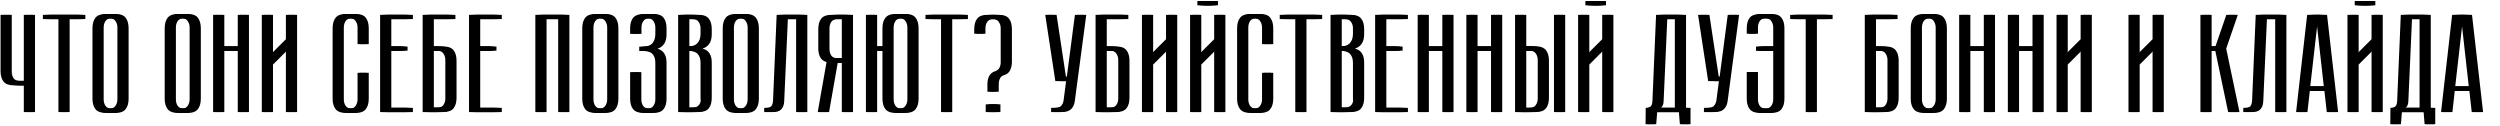
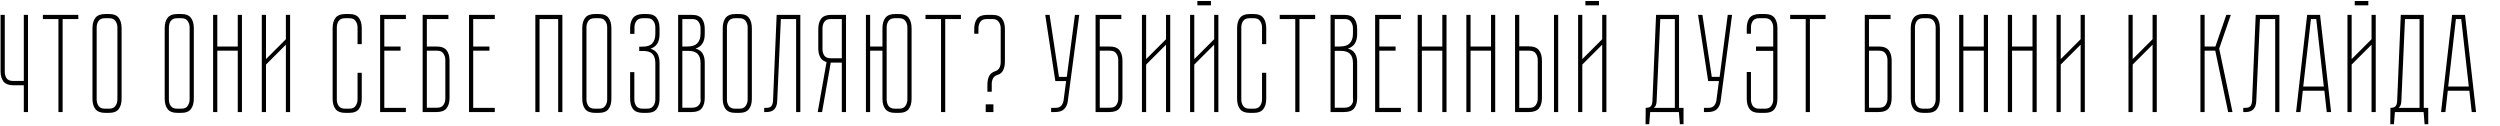
<svg xmlns="http://www.w3.org/2000/svg" width="1071" height="54" viewBox="0 0 1071 54" fill="none">
  <path d="M12 6.36V48H10.2V36.54H5.82C3.78 36.54 2.34 36 1.5 34.92C0.66 33.84 0.24 32.34 0.24 30.42V6.36H2.04V30.78C2.04 31.82 2.3 32.74 2.82 33.54C3.38 34.3 4.3 34.68 5.58 34.68H10.2V6.36H12ZM33.552 6.36V8.16H26.832V48H25.032V8.16H18.372V6.36H33.552ZM52.095 42.3C52.095 44.18 51.675 45.66 50.835 46.74C50.035 47.82 48.615 48.36 46.575 48.36H45.195C43.155 48.36 41.715 47.82 40.875 46.74C40.035 45.66 39.615 44.18 39.615 42.3V12.12C39.615 10.2 40.035 8.7 40.875 7.62C41.715 6.54 43.155 6 45.195 6H46.575C48.615 6 50.035 6.54 50.835 7.62C51.675 8.7 52.095 10.2 52.095 12.12V42.3ZM50.295 11.76C50.295 10.72 50.015 9.8 49.455 9C48.935 8.2 48.035 7.8 46.755 7.8H44.955C43.675 7.8 42.755 8.2 42.195 9C41.675 9.8 41.415 10.72 41.415 11.76V42.6C41.415 43.64 41.675 44.56 42.195 45.36C42.755 46.16 43.675 46.56 44.955 46.56H46.755C48.035 46.56 48.935 46.16 49.455 45.36C50.015 44.56 50.295 43.64 50.295 42.6V11.76ZM83.033 42.3C83.033 44.18 82.613 45.66 81.773 46.74C80.973 47.82 79.553 48.36 77.513 48.36H76.133C74.093 48.36 72.653 47.82 71.813 46.74C70.973 45.66 70.553 44.18 70.553 42.3V12.12C70.553 10.2 70.973 8.7 71.813 7.62C72.653 6.54 74.093 6 76.133 6H77.513C79.553 6 80.973 6.54 81.773 7.62C82.613 8.7 83.033 10.2 83.033 12.12V42.3ZM81.233 11.76C81.233 10.72 80.953 9.8 80.393 9C79.873 8.2 78.973 7.8 77.693 7.8H75.893C74.613 7.8 73.693 8.2 73.133 9C72.613 9.8 72.353 10.72 72.353 11.76V42.6C72.353 43.64 72.613 44.56 73.133 45.36C73.693 46.16 74.613 46.56 75.893 46.56H77.693C78.973 46.56 79.873 46.16 80.393 45.36C80.953 44.56 81.233 43.64 81.233 42.6V11.76ZM101.855 6.36H103.655V48H101.855V21.72H93.095V48H91.295V6.36H93.095V19.92H101.855V6.36ZM124.274 6.36V48H122.474V19.14L113.954 27.66V48H112.154V6.36H113.954V25.32L122.474 16.8V6.36H124.274ZM153.175 31.2H154.975V42.3C154.975 44.18 154.555 45.66 153.715 46.74C152.915 47.82 151.495 48.36 149.455 48.36H148.075C146.035 48.36 144.595 47.82 143.755 46.74C142.915 45.66 142.495 44.18 142.495 42.3V12.12C142.495 10.2 142.915 8.7 143.755 7.62C144.595 6.54 146.035 6 148.075 6H149.455C151.495 6 152.915 6.54 153.715 7.62C154.555 8.7 154.975 10.2 154.975 12.12V18.9H153.175V11.76C153.175 10.72 152.895 9.8 152.335 9C151.815 8.2 150.915 7.8 149.635 7.8H147.835C146.555 7.8 145.635 8.2 145.075 9C144.555 9.8 144.295 10.72 144.295 11.76V42.6C144.295 43.64 144.555 44.56 145.075 45.36C145.635 46.16 146.555 46.56 147.835 46.56H149.635C150.915 46.56 151.815 46.16 152.335 45.36C152.895 44.56 153.175 43.64 153.175 42.6V31.2ZM173.878 6.36V8.16H164.638V19.92H171.598V21.72H164.638V46.2H173.878V48H162.838V6.36H173.878ZM182.861 8.16V19.92H187.001C189.041 19.92 190.481 20.46 191.321 21.54C192.161 22.62 192.581 24.1 192.581 25.98V41.88C192.581 43.8 192.161 45.3 191.321 46.38C190.481 47.46 189.041 48 187.001 48H181.061V6.36H192.101V8.16H182.861ZM182.861 21.72V46.14H187.241C188.521 46.14 189.421 45.76 189.941 45C190.501 44.2 190.781 43.28 190.781 42.24V25.68C190.781 24.64 190.501 23.72 189.941 22.92C189.421 22.12 188.521 21.72 187.241 21.72H182.861ZM211.964 6.36V8.16H202.724V19.92H209.684V21.72H202.724V46.2H211.964V48H200.924V6.36H211.964ZM240.922 6.36V48H239.122V8.16H231.142V48H229.342V6.36H240.922ZM261.919 42.3C261.919 44.18 261.499 45.66 260.659 46.74C259.859 47.82 258.439 48.36 256.399 48.36H255.019C252.979 48.36 251.539 47.82 250.699 46.74C249.859 45.66 249.439 44.18 249.439 42.3V12.12C249.439 10.2 249.859 8.7 250.699 7.62C251.539 6.54 252.979 6 255.019 6H256.399C258.439 6 259.859 6.54 260.659 7.62C261.499 8.7 261.919 10.2 261.919 12.12V42.3ZM260.119 11.76C260.119 10.72 259.839 9.8 259.279 9C258.759 8.2 257.859 7.8 256.579 7.8H254.779C253.499 7.8 252.579 8.2 252.019 9C251.499 9.8 251.239 10.72 251.239 11.76V42.6C251.239 43.64 251.499 44.56 252.019 45.36C252.579 46.16 253.499 46.56 254.779 46.56H256.579C257.859 46.56 258.759 46.16 259.279 45.36C259.839 44.56 260.119 43.64 260.119 42.6V11.76ZM282.547 14.7C282.547 17.98 281.247 20.04 278.647 20.88C281.247 21.56 282.547 23.56 282.547 26.88V42.3C282.547 44.18 282.127 45.66 281.287 46.74C280.487 47.82 279.067 48.36 277.027 48.36H275.527C273.487 48.36 272.047 47.82 271.207 46.74C270.367 45.66 269.947 44.18 269.947 42.3V30.9H271.747V42.6C271.747 43.64 272.007 44.56 272.527 45.36C273.087 46.16 274.007 46.56 275.287 46.56H277.207C278.487 46.56 279.387 46.16 279.907 45.36C280.467 44.56 280.747 43.64 280.747 42.6V27.06C280.747 25.3 280.347 24 279.547 23.16C278.787 22.28 277.447 21.84 275.527 21.84H273.847V19.98H275.287C277.207 19.98 278.587 19.52 279.427 18.6C280.307 17.64 280.747 16.28 280.747 14.52V11.76C280.747 10.72 280.467 9.8 279.907 9C279.387 8.2 278.487 7.8 277.207 7.8H275.287C274.007 7.84 273.107 8.26 272.587 9.06C272.067 9.82 271.807 10.72 271.807 11.76V14.52H269.947V12.12C269.947 10.28 270.347 8.82 271.147 7.74C271.987 6.66 273.367 6.08 275.287 6H277.027C279.067 6 280.487 6.54 281.287 7.62C282.127 8.7 282.547 10.2 282.547 12.12V14.7ZM301.914 14.64C301.914 17.92 300.594 19.98 297.954 20.82C299.354 21.18 300.354 21.86 300.954 22.86C301.594 23.82 301.914 25.14 301.914 26.82V41.88C301.914 43.8 301.494 45.3 300.654 46.38C299.814 47.46 298.374 48 296.334 48H290.514V6.36H296.334C298.374 6.36 299.814 6.9 300.654 7.98C301.494 9.06 301.914 10.54 301.914 12.42V14.64ZM300.114 27C300.114 25.24 299.694 23.94 298.854 23.1C298.054 22.22 296.694 21.78 294.774 21.78H292.314V46.14H296.574C297.854 46.14 298.814 45.74 299.454 44.94C300.094 44.14 300.314 43.24 300.114 42.24V27ZM294.534 19.92C296.454 19.92 297.854 19.46 298.734 18.54C299.654 17.58 300.114 16.22 300.114 14.46V12.12C300.114 11.08 299.834 10.16 299.274 9.36C298.754 8.56 297.854 8.16 296.574 8.16H292.314V19.92H294.534ZM322.095 42.3C322.095 44.18 321.675 45.66 320.835 46.74C320.035 47.82 318.615 48.36 316.575 48.36H315.195C313.155 48.36 311.715 47.82 310.875 46.74C310.035 45.66 309.615 44.18 309.615 42.3V12.12C309.615 10.2 310.035 8.7 310.875 7.62C311.715 6.54 313.155 6 315.195 6H316.575C318.615 6 320.035 6.54 320.835 7.62C321.675 8.7 322.095 10.2 322.095 12.12V42.3ZM320.295 11.76C320.295 10.72 320.015 9.8 319.455 9C318.935 8.2 318.035 7.8 316.755 7.8H314.955C313.675 7.8 312.755 8.2 312.195 9C311.675 9.8 311.415 10.72 311.415 11.76V42.6C311.415 43.64 311.675 44.56 312.195 45.36C312.755 46.16 313.675 46.56 314.955 46.56H316.755C318.035 46.56 318.935 46.16 319.455 45.36C320.015 44.56 320.295 43.64 320.295 42.6V11.76ZM342.859 6.36V48H341.059V8.16H334.519L332.959 43.26C332.839 46.42 331.319 48 328.399 48H327.379V46.2H328.219C329.259 46.2 329.979 45.98 330.379 45.54C330.819 45.06 331.079 44.3 331.159 43.26L332.719 6.36H342.859ZM362.433 6.36V48H360.633V26.82H355.893L352.173 48H350.313L354.093 26.58C352.813 26.22 351.913 25.54 351.393 24.54C350.833 23.5 350.553 22.22 350.553 20.7V12.48C350.553 10.56 350.973 9.06 351.813 7.98C352.653 6.9 354.093 6.36 356.133 6.36H362.433ZM360.633 8.16H355.893C354.613 8.16 353.693 8.56 353.133 9.36C352.613 10.16 352.353 11.08 352.353 12.12V21.06C352.353 22.1 352.613 23.02 353.133 23.82C353.693 24.58 354.613 24.96 355.893 24.96H360.633V8.16ZM385.003 6C387.043 6 388.463 6.54 389.263 7.62C390.103 8.7 390.523 10.2 390.523 12.12V42.3C390.523 44.18 390.103 45.66 389.263 46.74C388.463 47.82 387.043 48.36 385.003 48.36H383.623C381.583 48.36 380.143 47.82 379.303 46.74C378.463 45.66 378.043 44.18 378.043 42.3V21.72H372.763V48H370.963V6.36H372.763V19.92H378.043V12.12C378.043 10.2 378.463 8.7 379.303 7.62C380.143 6.54 381.583 6 383.623 6H385.003ZM388.723 11.76C388.723 10.72 388.443 9.8 387.883 9C387.363 8.2 386.463 7.8 385.183 7.8H383.383C382.103 7.8 381.183 8.2 380.623 9C380.103 9.8 379.843 10.72 379.843 11.76V42.6C379.843 43.64 380.103 44.56 380.623 45.36C381.183 46.16 382.103 46.56 383.383 46.56H385.183C386.463 46.56 387.363 46.16 387.883 45.36C388.443 44.56 388.723 43.64 388.723 42.6V11.76ZM411.657 6.36V8.16H404.937V48H403.137V8.16H396.477V6.36H411.657ZM430.502 26.4C430.502 27.88 430.242 29.12 429.722 30.12C429.242 31.12 428.402 31.8 427.202 32.16C426.362 32.4 425.762 32.88 425.402 33.6C425.042 34.32 424.862 35.1 424.862 35.94V39.3H423.002V36.3C423.002 34.78 423.262 33.52 423.782 32.52C424.342 31.52 425.222 30.84 426.422 30.48C427.222 30.2 427.802 29.72 428.162 29.04C428.522 28.32 428.702 27.54 428.702 26.7V12.12C428.702 11.08 428.422 10.16 427.862 9.36C427.342 8.56 426.442 8.16 425.162 8.16H422.702C421.422 8.16 420.502 8.56 419.942 9.36C419.422 10.16 419.162 11.08 419.162 12.12V14.46H417.362V12.48C417.362 10.56 417.782 9.06 418.622 7.98C419.462 6.9 420.902 6.36 422.942 6.36H424.982C427.022 6.36 428.442 6.9 429.242 7.98C430.082 9.06 430.502 10.56 430.502 12.48V26.4ZM422.282 44.7H425.582V48H422.282V44.7ZM462.359 6.36L457.439 43.38C457.239 44.82 456.699 45.96 455.819 46.8C454.979 47.6 453.679 48 451.919 48H450.299V46.2H452.159C453.279 46.2 454.099 45.9 454.619 45.3C455.179 44.66 455.519 43.9 455.639 43.02L456.719 34.74H452.099V34.68L447.779 6.36H449.639L453.659 32.94H457.019L460.499 6.36H462.359ZM471.142 8.16V19.92H475.282C477.322 19.92 478.762 20.46 479.602 21.54C480.442 22.62 480.862 24.1 480.862 25.98V41.88C480.862 43.8 480.442 45.3 479.602 46.38C478.762 47.46 477.322 48 475.282 48H469.342V6.36H480.382V8.16H471.142ZM471.142 21.72V46.14H475.522C476.802 46.14 477.702 45.76 478.222 45C478.782 44.2 479.062 43.28 479.062 42.24V25.68C479.062 24.64 478.782 23.72 478.222 22.92C477.702 22.12 476.802 21.72 475.522 21.72H471.142ZM501.325 6.36V48H499.525V19.14L491.005 27.66V48H489.205V6.36H491.005V25.32L499.525 16.8V6.36H501.325ZM520.15 6.36H521.95V48H520.15V19.14L511.63 27.66V48H509.83V6.36H511.63V25.32L520.15 16.8V6.36ZM518.77 0.42V2.28H512.95V0.42H518.77ZM540.655 31.2H542.455V42.3C542.455 44.18 542.035 45.66 541.195 46.74C540.395 47.82 538.975 48.36 536.935 48.36H535.555C533.515 48.36 532.075 47.82 531.235 46.74C530.395 45.66 529.975 44.18 529.975 42.3V12.12C529.975 10.2 530.395 8.7 531.235 7.62C532.075 6.54 533.515 6 535.555 6H536.935C538.975 6 540.395 6.54 541.195 7.62C542.035 8.7 542.455 10.2 542.455 12.12V18.9H540.655V11.76C540.655 10.72 540.375 9.8 539.815 9C539.295 8.2 538.395 7.8 537.115 7.8H535.315C534.035 7.8 533.115 8.2 532.555 9C532.035 9.8 531.775 10.72 531.775 11.76V42.6C531.775 43.64 532.035 44.56 532.555 45.36C533.115 46.16 534.035 46.56 535.315 46.56H537.115C538.395 46.56 539.295 46.16 539.815 45.36C540.375 44.56 540.655 43.64 540.655 42.6V31.2ZM563.415 6.36V8.16H556.695V48H554.895V8.16H548.235V6.36H563.415ZM581.406 14.64C581.406 17.92 580.086 19.98 577.446 20.82C578.846 21.18 579.846 21.86 580.446 22.86C581.086 23.82 581.406 25.14 581.406 26.82V41.88C581.406 43.8 580.986 45.3 580.146 46.38C579.306 47.46 577.866 48 575.826 48H570.006V6.36H575.826C577.866 6.36 579.306 6.9 580.146 7.98C580.986 9.06 581.406 10.54 581.406 12.42V14.64ZM579.606 27C579.606 25.24 579.186 23.94 578.346 23.1C577.546 22.22 576.186 21.78 574.266 21.78H571.806V46.14H576.066C577.346 46.14 578.306 45.74 578.946 44.94C579.586 44.14 579.806 43.24 579.606 42.24V27ZM574.026 19.92C575.946 19.92 577.346 19.46 578.226 18.54C579.146 17.58 579.606 16.22 579.606 14.46V12.12C579.606 11.08 579.326 10.16 578.766 9.36C578.246 8.56 577.346 8.16 576.066 8.16H571.806V19.92H574.026ZM600.147 6.36V8.16H590.907V19.92H597.867V21.72H590.907V46.2H600.147V48H589.107V6.36H600.147ZM617.89 6.36H619.69V48H617.89V21.72H609.13V48H607.33V6.36H609.13V19.92H617.89V6.36ZM638.749 6.36H640.549V48H638.749V21.72H629.989V48H628.189V6.36H629.989V19.92H638.749V6.36ZM654.989 19.86C657.029 19.86 658.469 20.42 659.309 21.54C660.149 22.62 660.569 24.1 660.569 25.98V41.94C660.569 43.82 660.149 45.3 659.309 46.38C658.469 47.46 657.029 48 654.989 48H649.049V6.36H650.849V19.86H654.989ZM658.769 25.68C658.769 24.64 658.489 23.72 657.929 22.92C657.409 22.12 656.509 21.72 655.229 21.72H650.849V46.2H655.229C656.509 46.2 657.409 45.8 657.929 45C658.489 44.2 658.769 43.28 658.769 42.24V25.68ZM667.529 6.36V48H665.729V6.36H667.529ZM686.381 6.36H688.181V48H686.381V19.14L677.861 27.66V48H676.061V6.36H677.861V25.32L686.381 16.8V6.36ZM685.001 0.42V2.28H679.181V0.42H685.001ZM719.301 46.2H721.221V53.22H719.661L719.241 48H706.941L706.521 53.22H704.961L705.021 46.2C706.021 46.2 706.741 45.98 707.181 45.54C707.621 45.06 707.861 44.3 707.901 43.26L709.461 6.36H719.301V46.2ZM717.501 46.2V8.16H711.261L709.701 43.26C709.661 44.7 709.261 45.68 708.501 46.2H717.501ZM742.027 6.36L737.107 43.38C736.907 44.82 736.367 45.96 735.487 46.8C734.647 47.6 733.347 48 731.587 48H729.967V46.2H731.827C732.947 46.2 733.767 45.9 734.287 45.3C734.847 44.66 735.187 43.9 735.307 43.02L736.387 34.74H731.767V34.68L727.447 6.36H729.307L733.327 32.94H736.687L740.167 6.36H742.027ZM761.448 42.3C761.448 44.18 761.028 45.66 760.188 46.74C759.388 47.82 757.968 48.36 755.928 48.36H753.888C751.848 48.36 750.408 47.82 749.568 46.74C748.728 45.66 748.308 44.18 748.308 42.3V30.84H750.108V42.6C750.108 43.64 750.368 44.56 750.888 45.36C751.448 46.16 752.368 46.56 753.648 46.56H756.108C757.388 46.56 758.288 46.16 758.808 45.36C759.368 44.56 759.648 43.64 759.648 42.6V21.78H752.268V19.92H759.648V11.76C759.648 10.72 759.368 9.8 758.808 9C758.288 8.2 757.388 7.8 756.108 7.8H753.648C752.368 7.8 751.448 8.2 750.888 9C750.368 9.8 750.108 10.72 750.108 11.76V14.46H748.308V12.12C748.308 10.24 748.708 8.76 749.508 7.68C750.348 6.6 751.788 6.04 753.828 6H755.928C757.968 6 759.388 6.54 760.188 7.62C761.028 8.7 761.448 10.18 761.448 12.06V42.3ZM782.087 6.36V8.16H775.367V48H773.567V8.16H766.907V6.36H782.087ZM800.673 8.16V19.92H804.813C806.853 19.92 808.293 20.46 809.133 21.54C809.973 22.62 810.393 24.1 810.393 25.98V41.88C810.393 43.8 809.973 45.3 809.133 46.38C808.293 47.46 806.853 48 804.813 48H798.873V6.36H809.913V8.16H800.673ZM800.673 21.72V46.14H805.053C806.333 46.14 807.233 45.76 807.753 45C808.313 44.2 808.593 43.28 808.593 42.24V25.68C808.593 24.64 808.313 23.72 807.753 22.92C807.233 22.12 806.333 21.72 805.053 21.72H800.673ZM831.041 42.3C831.041 44.18 830.621 45.66 829.781 46.74C828.981 47.82 827.561 48.36 825.521 48.36H824.141C822.101 48.36 820.661 47.82 819.821 46.74C818.981 45.66 818.561 44.18 818.561 42.3V12.12C818.561 10.2 818.981 8.7 819.821 7.62C820.661 6.54 822.101 6 824.141 6H825.521C827.561 6 828.981 6.54 829.781 7.62C830.621 8.7 831.041 10.2 831.041 12.12V42.3ZM829.241 11.76C829.241 10.72 828.961 9.8 828.401 9C827.881 8.2 826.981 7.8 825.701 7.8H823.901C822.621 7.8 821.701 8.2 821.141 9C820.621 9.8 820.361 10.72 820.361 11.76V42.6C820.361 43.64 820.621 44.56 821.141 45.36C821.701 46.16 822.621 46.56 823.901 46.56H825.701C826.981 46.56 827.881 46.16 828.401 45.36C828.961 44.56 829.241 43.64 829.241 42.6V11.76ZM849.863 6.36H851.663V48H849.863V21.72H841.103V48H839.303V6.36H841.103V19.92H849.863V6.36ZM870.722 6.36H872.522V48H870.722V21.72H861.962V48H860.162V6.36H861.962V19.92H870.722V6.36ZM893.141 6.36V48H891.341V19.14L882.821 27.66V48H881.021V6.36H882.821V25.32L891.341 16.8V6.36H893.141ZM923.962 6.36V48H922.162V19.14L913.642 27.66V48H911.842V6.36H913.642V25.32L922.162 16.8V6.36H923.962ZM942.662 6.36H944.462V19.92H949.082L953.762 6.36H955.682L950.702 20.82L956.402 48H954.542L949.022 21.72H944.462V48H942.662V6.36ZM976.491 6.36V48H974.691V8.16H968.151L966.591 43.26C966.471 46.42 964.951 48 962.031 48H961.011V46.2H961.851C962.891 46.2 963.611 45.98 964.011 45.54C964.451 45.06 964.711 44.3 964.791 43.26L966.351 6.36H976.491ZM985.505 48H983.645L988.385 6.36H993.905L998.645 48H996.785L995.765 38.88H986.525L985.505 48ZM990.005 8.16L986.705 37.08H995.525L992.285 8.16H990.005ZM1015.97 6.36H1017.77V48H1015.97V19.14L1007.45 27.66V48H1005.65V6.36H1007.45V25.32L1015.97 16.8V6.36ZM1014.59 0.42V2.28H1008.77V0.42H1014.59ZM1038.34 46.2H1040.26V53.22H1038.7L1038.28 48H1025.98L1025.56 53.22H1024L1024.06 46.2C1025.06 46.2 1025.78 45.98 1026.22 45.54C1026.66 45.06 1026.9 44.3 1026.94 43.26L1028.5 6.36H1038.34V46.2ZM1036.54 46.2V8.16H1030.3L1028.74 43.26C1028.7 44.7 1028.3 45.68 1027.54 46.2H1036.54ZM1047.61 48H1045.75L1050.49 6.36H1056.01L1060.75 48H1058.89L1057.87 38.88H1048.63L1047.61 48ZM1052.11 8.16L1048.81 37.08H1057.63L1054.39 8.16H1052.11Z" fill="black" />
-   <path d="M13 6.36V48H11.2V36.54H6.82C4.78 36.54 3.34 36 2.5 34.92C1.66 33.84 1.24 32.34 1.24 30.42V6.36H3.04V30.78C3.04 31.82 3.3 32.74 3.82 33.54C4.38 34.3 5.3 34.68 6.58 34.68H11.2V6.36H13ZM34.552 6.36V8.16H27.832V48H26.032V8.16H19.372V6.36H34.552ZM53.095 42.3C53.095 44.18 52.675 45.66 51.835 46.74C51.035 47.82 49.615 48.36 47.575 48.36H46.195C44.155 48.36 42.715 47.82 41.875 46.74C41.035 45.66 40.615 44.18 40.615 42.3V12.12C40.615 10.2 41.035 8.7 41.875 7.62C42.715 6.54 44.155 6 46.195 6H47.575C49.615 6 51.035 6.54 51.835 7.62C52.675 8.7 53.095 10.2 53.095 12.12V42.3ZM51.295 11.76C51.295 10.72 51.015 9.8 50.455 9C49.935 8.2 49.035 7.8 47.755 7.8H45.955C44.675 7.8 43.755 8.2 43.195 9C42.675 9.8 42.415 10.72 42.415 11.76V42.6C42.415 43.64 42.675 44.56 43.195 45.36C43.755 46.16 44.675 46.56 45.955 46.56H47.755C49.035 46.56 49.935 46.16 50.455 45.36C51.015 44.56 51.295 43.64 51.295 42.6V11.76ZM84.033 42.3C84.033 44.18 83.613 45.66 82.773 46.74C81.973 47.82 80.553 48.36 78.513 48.36H77.133C75.093 48.36 73.653 47.82 72.813 46.74C71.973 45.66 71.553 44.18 71.553 42.3V12.12C71.553 10.2 71.973 8.7 72.813 7.62C73.653 6.54 75.093 6 77.133 6H78.513C80.553 6 81.973 6.54 82.773 7.62C83.613 8.7 84.033 10.2 84.033 12.12V42.3ZM82.233 11.76C82.233 10.72 81.953 9.8 81.393 9C80.873 8.2 79.973 7.8 78.693 7.8H76.893C75.613 7.8 74.693 8.2 74.133 9C73.613 9.8 73.353 10.72 73.353 11.76V42.6C73.353 43.64 73.613 44.56 74.133 45.36C74.693 46.16 75.613 46.56 76.893 46.56H78.693C79.973 46.56 80.873 46.16 81.393 45.36C81.953 44.56 82.233 43.64 82.233 42.6V11.76ZM102.855 6.36H104.655V48H102.855V21.72H94.095V48H92.295V6.36H94.095V19.92H102.855V6.36ZM125.274 6.36V48H123.474V19.14L114.954 27.66V48H113.154V6.36H114.954V25.32L123.474 16.8V6.36H125.274ZM154.175 31.2H155.975V42.3C155.975 44.18 155.555 45.66 154.715 46.74C153.915 47.82 152.495 48.36 150.455 48.36H149.075C147.035 48.36 145.595 47.82 144.755 46.74C143.915 45.66 143.495 44.18 143.495 42.3V12.12C143.495 10.2 143.915 8.7 144.755 7.62C145.595 6.54 147.035 6 149.075 6H150.455C152.495 6 153.915 6.54 154.715 7.62C155.555 8.7 155.975 10.2 155.975 12.12V18.9H154.175V11.76C154.175 10.72 153.895 9.8 153.335 9C152.815 8.2 151.915 7.8 150.635 7.8H148.835C147.555 7.8 146.635 8.2 146.075 9C145.555 9.8 145.295 10.72 145.295 11.76V42.6C145.295 43.64 145.555 44.56 146.075 45.36C146.635 46.16 147.555 46.56 148.835 46.56H150.635C151.915 46.56 152.815 46.16 153.335 45.36C153.895 44.56 154.175 43.64 154.175 42.6V31.2ZM174.878 6.36V8.16H165.638V19.92H172.598V21.72H165.638V46.2H174.878V48H163.838V6.36H174.878ZM183.861 8.16V19.92H188.001C190.041 19.92 191.481 20.46 192.321 21.54C193.161 22.62 193.581 24.1 193.581 25.98V41.88C193.581 43.8 193.161 45.3 192.321 46.38C191.481 47.46 190.041 48 188.001 48H182.061V6.36H193.101V8.16H183.861ZM183.861 21.72V46.14H188.241C189.521 46.14 190.421 45.76 190.941 45C191.501 44.2 191.781 43.28 191.781 42.24V25.68C191.781 24.64 191.501 23.72 190.941 22.92C190.421 22.12 189.521 21.72 188.241 21.72H183.861ZM212.964 6.36V8.16H203.724V19.92H210.684V21.72H203.724V46.2H212.964V48H201.924V6.36H212.964ZM241.922 6.36V48H240.122V8.16H232.142V48H230.342V6.36H241.922ZM262.919 42.3C262.919 44.18 262.499 45.66 261.659 46.74C260.859 47.82 259.439 48.36 257.399 48.36H256.019C253.979 48.36 252.539 47.82 251.699 46.74C250.859 45.66 250.439 44.18 250.439 42.3V12.12C250.439 10.2 250.859 8.7 251.699 7.62C252.539 6.54 253.979 6 256.019 6H257.399C259.439 6 260.859 6.54 261.659 7.62C262.499 8.7 262.919 10.2 262.919 12.12V42.3ZM261.119 11.76C261.119 10.72 260.839 9.8 260.279 9C259.759 8.2 258.859 7.8 257.579 7.8H255.779C254.499 7.8 253.579 8.2 253.019 9C252.499 9.8 252.239 10.72 252.239 11.76V42.6C252.239 43.64 252.499 44.56 253.019 45.36C253.579 46.16 254.499 46.56 255.779 46.56H257.579C258.859 46.56 259.759 46.16 260.279 45.36C260.839 44.56 261.119 43.64 261.119 42.6V11.76ZM283.547 14.7C283.547 17.98 282.247 20.04 279.647 20.88C282.247 21.56 283.547 23.56 283.547 26.88V42.3C283.547 44.18 283.127 45.66 282.287 46.74C281.487 47.82 280.067 48.36 278.027 48.36H276.527C274.487 48.36 273.047 47.82 272.207 46.74C271.367 45.66 270.947 44.18 270.947 42.3V30.9H272.747V42.6C272.747 43.64 273.007 44.56 273.527 45.36C274.087 46.16 275.007 46.56 276.287 46.56H278.207C279.487 46.56 280.387 46.16 280.907 45.36C281.467 44.56 281.747 43.64 281.747 42.6V27.06C281.747 25.3 281.347 24 280.547 23.16C279.787 22.28 278.447 21.84 276.527 21.84H274.847V19.98H276.287C278.207 19.98 279.587 19.52 280.427 18.6C281.307 17.64 281.747 16.28 281.747 14.52V11.76C281.747 10.72 281.467 9.8 280.907 9C280.387 8.2 279.487 7.8 278.207 7.8H276.287C275.007 7.84 274.107 8.26 273.587 9.06C273.067 9.82 272.807 10.72 272.807 11.76V14.52H270.947V12.12C270.947 10.28 271.347 8.82 272.147 7.74C272.987 6.66 274.367 6.08 276.287 6H278.027C280.067 6 281.487 6.54 282.287 7.62C283.127 8.7 283.547 10.2 283.547 12.12V14.7ZM302.914 14.64C302.914 17.92 301.594 19.98 298.954 20.82C300.354 21.18 301.354 21.86 301.954 22.86C302.594 23.82 302.914 25.14 302.914 26.82V41.88C302.914 43.8 302.494 45.3 301.654 46.38C300.814 47.46 299.374 48 297.334 48H291.514V6.36H297.334C299.374 6.36 300.814 6.9 301.654 7.98C302.494 9.06 302.914 10.54 302.914 12.42V14.64ZM301.114 27C301.114 25.24 300.694 23.94 299.854 23.1C299.054 22.22 297.694 21.78 295.774 21.78H293.314V46.14H297.574C298.854 46.14 299.814 45.74 300.454 44.94C301.094 44.14 301.314 43.24 301.114 42.24V27ZM295.534 19.92C297.454 19.92 298.854 19.46 299.734 18.54C300.654 17.58 301.114 16.22 301.114 14.46V12.12C301.114 11.08 300.834 10.16 300.274 9.36C299.754 8.56 298.854 8.16 297.574 8.16H293.314V19.92H295.534ZM323.095 42.3C323.095 44.18 322.675 45.66 321.835 46.74C321.035 47.82 319.615 48.36 317.575 48.36H316.195C314.155 48.36 312.715 47.82 311.875 46.74C311.035 45.66 310.615 44.18 310.615 42.3V12.12C310.615 10.2 311.035 8.7 311.875 7.62C312.715 6.54 314.155 6 316.195 6H317.575C319.615 6 321.035 6.54 321.835 7.62C322.675 8.7 323.095 10.2 323.095 12.12V42.3ZM321.295 11.76C321.295 10.72 321.015 9.8 320.455 9C319.935 8.2 319.035 7.8 317.755 7.8H315.955C314.675 7.8 313.755 8.2 313.195 9C312.675 9.8 312.415 10.72 312.415 11.76V42.6C312.415 43.64 312.675 44.56 313.195 45.36C313.755 46.16 314.675 46.56 315.955 46.56H317.755C319.035 46.56 319.935 46.16 320.455 45.36C321.015 44.56 321.295 43.64 321.295 42.6V11.76ZM343.859 6.36V48H342.059V8.16H335.519L333.959 43.26C333.839 46.42 332.319 48 329.399 48H328.379V46.2H329.219C330.259 46.2 330.979 45.98 331.379 45.54C331.819 45.06 332.079 44.3 332.159 43.26L333.719 6.36H343.859ZM363.433 6.36V48H361.633V26.82H356.893L353.173 48H351.313L355.093 26.58C353.813 26.22 352.913 25.54 352.393 24.54C351.833 23.5 351.553 22.22 351.553 20.7V12.48C351.553 10.56 351.973 9.06 352.813 7.98C353.653 6.9 355.093 6.36 357.133 6.36H363.433ZM361.633 8.16H356.893C355.613 8.16 354.693 8.56 354.133 9.36C353.613 10.16 353.353 11.08 353.353 12.12V21.06C353.353 22.1 353.613 23.02 354.133 23.82C354.693 24.58 355.613 24.96 356.893 24.96H361.633V8.16ZM386.003 6C388.043 6 389.463 6.54 390.263 7.62C391.103 8.7 391.523 10.2 391.523 12.12V42.3C391.523 44.18 391.103 45.66 390.263 46.74C389.463 47.82 388.043 48.36 386.003 48.36H384.623C382.583 48.36 381.143 47.82 380.303 46.74C379.463 45.66 379.043 44.18 379.043 42.3V21.72H373.763V48H371.963V6.36H373.763V19.92H379.043V12.12C379.043 10.2 379.463 8.7 380.303 7.62C381.143 6.54 382.583 6 384.623 6H386.003ZM389.723 11.76C389.723 10.72 389.443 9.8 388.883 9C388.363 8.2 387.463 7.8 386.183 7.8H384.383C383.103 7.8 382.183 8.2 381.623 9C381.103 9.8 380.843 10.72 380.843 11.76V42.6C380.843 43.64 381.103 44.56 381.623 45.36C382.183 46.16 383.103 46.56 384.383 46.56H386.183C387.463 46.56 388.363 46.16 388.883 45.36C389.443 44.56 389.723 43.64 389.723 42.6V11.76ZM412.657 6.36V8.16H405.937V48H404.137V8.16H397.477V6.36H412.657ZM431.502 26.4C431.502 27.88 431.242 29.12 430.722 30.12C430.242 31.12 429.402 31.8 428.202 32.16C427.362 32.4 426.762 32.88 426.402 33.6C426.042 34.32 425.862 35.1 425.862 35.94V39.3H424.002V36.3C424.002 34.78 424.262 33.52 424.782 32.52C425.342 31.52 426.222 30.84 427.422 30.48C428.222 30.2 428.802 29.72 429.162 29.04C429.522 28.32 429.702 27.54 429.702 26.7V12.12C429.702 11.08 429.422 10.16 428.862 9.36C428.342 8.56 427.442 8.16 426.162 8.16H423.702C422.422 8.16 421.502 8.56 420.942 9.36C420.422 10.16 420.162 11.08 420.162 12.12V14.46H418.362V12.48C418.362 10.56 418.782 9.06 419.622 7.98C420.462 6.9 421.902 6.36 423.942 6.36H425.982C428.022 6.36 429.442 6.9 430.242 7.98C431.082 9.06 431.502 10.56 431.502 12.48V26.4ZM423.282 44.7H426.582V48H423.282V44.7ZM463.359 6.36L458.439 43.38C458.239 44.82 457.699 45.96 456.819 46.8C455.979 47.6 454.679 48 452.919 48H451.299V46.2H453.159C454.279 46.2 455.099 45.9 455.619 45.3C456.179 44.66 456.519 43.9 456.639 43.02L457.719 34.74H453.099V34.68L448.779 6.36H450.639L454.659 32.94H458.019L461.499 6.36H463.359ZM472.142 8.16V19.92H476.282C478.322 19.92 479.762 20.46 480.602 21.54C481.442 22.62 481.862 24.1 481.862 25.98V41.88C481.862 43.8 481.442 45.3 480.602 46.38C479.762 47.46 478.322 48 476.282 48H470.342V6.36H481.382V8.16H472.142ZM472.142 21.72V46.14H476.522C477.802 46.14 478.702 45.76 479.222 45C479.782 44.2 480.062 43.28 480.062 42.24V25.68C480.062 24.64 479.782 23.72 479.222 22.92C478.702 22.12 477.802 21.72 476.522 21.72H472.142ZM502.325 6.36V48H500.525V19.14L492.005 27.66V48H490.205V6.36H492.005V25.32L500.525 16.8V6.36H502.325ZM521.15 6.36H522.95V48H521.15V19.14L512.63 27.66V48H510.83V6.36H512.63V25.32L521.15 16.8V6.36ZM519.77 0.42V2.28H513.95V0.42H519.77ZM541.655 31.2H543.455V42.3C543.455 44.18 543.035 45.66 542.195 46.74C541.395 47.82 539.975 48.36 537.935 48.36H536.555C534.515 48.36 533.075 47.82 532.235 46.74C531.395 45.66 530.975 44.18 530.975 42.3V12.12C530.975 10.2 531.395 8.7 532.235 7.62C533.075 6.54 534.515 6 536.555 6H537.935C539.975 6 541.395 6.54 542.195 7.62C543.035 8.7 543.455 10.2 543.455 12.12V18.9H541.655V11.76C541.655 10.72 541.375 9.8 540.815 9C540.295 8.2 539.395 7.8 538.115 7.8H536.315C535.035 7.8 534.115 8.2 533.555 9C533.035 9.8 532.775 10.72 532.775 11.76V42.6C532.775 43.64 533.035 44.56 533.555 45.36C534.115 46.16 535.035 46.56 536.315 46.56H538.115C539.395 46.56 540.295 46.16 540.815 45.36C541.375 44.56 541.655 43.64 541.655 42.6V31.2ZM564.415 6.36V8.16H557.695V48H555.895V8.16H549.235V6.36H564.415ZM582.406 14.64C582.406 17.92 581.086 19.98 578.446 20.82C579.846 21.18 580.846 21.86 581.446 22.86C582.086 23.82 582.406 25.14 582.406 26.82V41.88C582.406 43.8 581.986 45.3 581.146 46.38C580.306 47.46 578.866 48 576.826 48H571.006V6.36H576.826C578.866 6.36 580.306 6.9 581.146 7.98C581.986 9.06 582.406 10.54 582.406 12.42V14.64ZM580.606 27C580.606 25.24 580.186 23.94 579.346 23.1C578.546 22.22 577.186 21.78 575.266 21.78H572.806V46.14H577.066C578.346 46.14 579.306 45.74 579.946 44.94C580.586 44.14 580.806 43.24 580.606 42.24V27ZM575.026 19.92C576.946 19.92 578.346 19.46 579.226 18.54C580.146 17.58 580.606 16.22 580.606 14.46V12.12C580.606 11.08 580.326 10.16 579.766 9.36C579.246 8.56 578.346 8.16 577.066 8.16H572.806V19.92H575.026ZM601.147 6.36V8.16H591.907V19.92H598.867V21.72H591.907V46.2H601.147V48H590.107V6.36H601.147ZM618.89 6.36H620.69V48H618.89V21.72H610.13V48H608.33V6.36H610.13V19.92H618.89V6.36ZM639.749 6.36H641.549V48H639.749V21.72H630.989V48H629.189V6.36H630.989V19.92H639.749V6.36ZM655.989 19.86C658.029 19.86 659.469 20.42 660.309 21.54C661.149 22.62 661.569 24.1 661.569 25.98V41.94C661.569 43.82 661.149 45.3 660.309 46.38C659.469 47.46 658.029 48 655.989 48H650.049V6.36H651.849V19.86H655.989ZM659.769 25.68C659.769 24.64 659.489 23.72 658.929 22.92C658.409 22.12 657.509 21.72 656.229 21.72H651.849V46.2H656.229C657.509 46.2 658.409 45.8 658.929 45C659.489 44.2 659.769 43.28 659.769 42.24V25.68ZM668.529 6.36V48H666.729V6.36H668.529ZM687.381 6.36H689.181V48H687.381V19.14L678.861 27.66V48H677.061V6.36H678.861V25.32L687.381 16.8V6.36ZM686.001 0.42V2.28H680.181V0.42H686.001ZM720.301 46.2H722.221V53.22H720.661L720.241 48H707.941L707.521 53.22H705.961L706.021 46.2C707.021 46.2 707.741 45.98 708.181 45.54C708.621 45.06 708.861 44.3 708.901 43.26L710.461 6.36H720.301V46.2ZM718.501 46.2V8.16H712.261L710.701 43.26C710.661 44.7 710.261 45.68 709.501 46.2H718.501ZM743.027 6.36L738.107 43.38C737.907 44.82 737.367 45.96 736.487 46.8C735.647 47.6 734.347 48 732.587 48H730.967V46.2H732.827C733.947 46.2 734.767 45.9 735.287 45.3C735.847 44.66 736.187 43.9 736.307 43.02L737.387 34.74H732.767V34.68L728.447 6.36H730.307L734.327 32.94H737.687L741.167 6.36H743.027ZM762.448 42.3C762.448 44.18 762.028 45.66 761.188 46.74C760.388 47.82 758.968 48.36 756.928 48.36H754.888C752.848 48.36 751.408 47.82 750.568 46.74C749.728 45.66 749.308 44.18 749.308 42.3V30.84H751.108V42.6C751.108 43.64 751.368 44.56 751.888 45.36C752.448 46.16 753.368 46.56 754.648 46.56H757.108C758.388 46.56 759.288 46.16 759.808 45.36C760.368 44.56 760.648 43.64 760.648 42.6V21.78H753.268V19.92H760.648V11.76C760.648 10.72 760.368 9.8 759.808 9C759.288 8.2 758.388 7.8 757.108 7.8H754.648C753.368 7.8 752.448 8.2 751.888 9C751.368 9.8 751.108 10.72 751.108 11.76V14.46H749.308V12.12C749.308 10.24 749.708 8.76 750.508 7.68C751.348 6.6 752.788 6.04 754.828 6H756.928C758.968 6 760.388 6.54 761.188 7.62C762.028 8.7 762.448 10.18 762.448 12.06V42.3ZM783.087 6.36V8.16H776.367V48H774.567V8.16H767.907V6.36H783.087ZM801.673 8.16V19.92H805.813C807.853 19.92 809.293 20.46 810.133 21.54C810.973 22.62 811.393 24.1 811.393 25.98V41.88C811.393 43.8 810.973 45.3 810.133 46.38C809.293 47.46 807.853 48 805.813 48H799.873V6.36H810.913V8.16H801.673ZM801.673 21.72V46.14H806.053C807.333 46.14 808.233 45.76 808.753 45C809.313 44.2 809.593 43.28 809.593 42.24V25.68C809.593 24.64 809.313 23.72 808.753 22.92C808.233 22.12 807.333 21.72 806.053 21.72H801.673ZM832.041 42.3C832.041 44.18 831.621 45.66 830.781 46.74C829.981 47.82 828.561 48.36 826.521 48.36H825.141C823.101 48.36 821.661 47.82 820.821 46.74C819.981 45.66 819.561 44.18 819.561 42.3V12.12C819.561 10.2 819.981 8.7 820.821 7.62C821.661 6.54 823.101 6 825.141 6H826.521C828.561 6 829.981 6.54 830.781 7.62C831.621 8.7 832.041 10.2 832.041 12.12V42.3ZM830.241 11.76C830.241 10.72 829.961 9.8 829.401 9C828.881 8.2 827.981 7.8 826.701 7.8H824.901C823.621 7.8 822.701 8.2 822.141 9C821.621 9.8 821.361 10.72 821.361 11.76V42.6C821.361 43.64 821.621 44.56 822.141 45.36C822.701 46.16 823.621 46.56 824.901 46.56H826.701C827.981 46.56 828.881 46.16 829.401 45.36C829.961 44.56 830.241 43.64 830.241 42.6V11.76ZM850.863 6.36H852.663V48H850.863V21.72H842.103V48H840.303V6.36H842.103V19.92H850.863V6.36ZM871.722 6.36H873.522V48H871.722V21.72H862.962V48H861.162V6.36H862.962V19.92H871.722V6.36ZM894.141 6.36V48H892.341V19.14L883.821 27.66V48H882.021V6.36H883.821V25.32L892.341 16.8V6.36H894.141ZM924.962 6.36V48H923.162V19.14L914.642 27.66V48H912.842V6.36H914.642V25.32L923.162 16.8V6.36H924.962ZM943.662 6.36H945.462V19.92H950.082L954.762 6.36H956.682L951.702 20.82L957.402 48H955.542L950.022 21.72H945.462V48H943.662V6.36ZM977.491 6.36V48H975.691V8.16H969.151L967.591 43.26C967.471 46.42 965.951 48 963.031 48H962.011V46.2H962.851C963.891 46.2 964.611 45.98 965.011 45.54C965.451 45.06 965.711 44.3 965.791 43.26L967.351 6.36H977.491ZM986.505 48H984.645L989.385 6.36H994.905L999.645 48H997.785L996.765 38.88H987.525L986.505 48ZM991.005 8.16L987.705 37.08H996.525L993.285 8.16H991.005ZM1016.97 6.36H1018.77V48H1016.97V19.14L1008.45 27.66V48H1006.65V6.36H1008.45V25.32L1016.97 16.8V6.36ZM1015.59 0.42V2.28H1009.77V0.42H1015.59ZM1039.34 46.2H1041.26V53.22H1039.7L1039.28 48H1026.98L1026.56 53.22H1025L1025.06 46.2C1026.06 46.2 1026.78 45.98 1027.22 45.54C1027.66 45.06 1027.9 44.3 1027.94 43.26L1029.5 6.36H1039.34V46.2ZM1037.54 46.2V8.16H1031.3L1029.74 43.26C1029.7 44.7 1029.3 45.68 1028.54 46.2H1037.54ZM1048.61 48H1046.75L1051.49 6.36H1057.01L1061.75 48H1059.89L1058.87 38.88H1049.63L1048.61 48ZM1053.11 8.16L1049.81 37.08H1058.63L1055.39 8.16H1053.11Z" fill="black" />
-   <path d="M14 6.36V48H12.2V36.54H7.82C5.78 36.54 4.34 36 3.5 34.92C2.66 33.84 2.24 32.34 2.24 30.42V6.36H4.04V30.78C4.04 31.82 4.3 32.74 4.82 33.54C5.38 34.3 6.3 34.68 7.58 34.68H12.2V6.36H14ZM35.552 6.36V8.16H28.832V48H27.032V8.16H20.372V6.36H35.552ZM54.095 42.3C54.095 44.18 53.675 45.66 52.835 46.74C52.035 47.82 50.615 48.36 48.575 48.36H47.195C45.155 48.36 43.715 47.82 42.875 46.74C42.035 45.66 41.615 44.18 41.615 42.3V12.12C41.615 10.2 42.035 8.7 42.875 7.62C43.715 6.54 45.155 6 47.195 6H48.575C50.615 6 52.035 6.54 52.835 7.62C53.675 8.7 54.095 10.2 54.095 12.12V42.3ZM52.295 11.76C52.295 10.72 52.015 9.8 51.455 9C50.935 8.2 50.035 7.8 48.755 7.8H46.955C45.675 7.8 44.755 8.2 44.195 9C43.675 9.8 43.415 10.72 43.415 11.76V42.6C43.415 43.64 43.675 44.56 44.195 45.36C44.755 46.16 45.675 46.56 46.955 46.56H48.755C50.035 46.56 50.935 46.16 51.455 45.36C52.015 44.56 52.295 43.64 52.295 42.6V11.76ZM85.033 42.3C85.033 44.18 84.613 45.66 83.773 46.74C82.973 47.82 81.553 48.36 79.513 48.36H78.133C76.093 48.36 74.653 47.82 73.813 46.74C72.973 45.66 72.553 44.18 72.553 42.3V12.12C72.553 10.2 72.973 8.7 73.813 7.62C74.653 6.54 76.093 6 78.133 6H79.513C81.553 6 82.973 6.54 83.773 7.62C84.613 8.7 85.033 10.2 85.033 12.12V42.3ZM83.233 11.76C83.233 10.72 82.953 9.8 82.393 9C81.873 8.2 80.973 7.8 79.693 7.8H77.893C76.613 7.8 75.693 8.2 75.133 9C74.613 9.8 74.353 10.72 74.353 11.76V42.6C74.353 43.64 74.613 44.56 75.133 45.36C75.693 46.16 76.613 46.56 77.893 46.56H79.693C80.973 46.56 81.873 46.16 82.393 45.36C82.953 44.56 83.233 43.64 83.233 42.6V11.76ZM103.855 6.36H105.655V48H103.855V21.72H95.095V48H93.295V6.36H95.095V19.92H103.855V6.36ZM126.274 6.36V48H124.474V19.14L115.954 27.66V48H114.154V6.36H115.954V25.32L124.474 16.8V6.36H126.274ZM155.175 31.2H156.975V42.3C156.975 44.18 156.555 45.66 155.715 46.74C154.915 47.82 153.495 48.36 151.455 48.36H150.075C148.035 48.36 146.595 47.82 145.755 46.74C144.915 45.66 144.495 44.18 144.495 42.3V12.12C144.495 10.2 144.915 8.7 145.755 7.62C146.595 6.54 148.035 6 150.075 6H151.455C153.495 6 154.915 6.54 155.715 7.62C156.555 8.7 156.975 10.2 156.975 12.12V18.9H155.175V11.76C155.175 10.72 154.895 9.8 154.335 9C153.815 8.2 152.915 7.8 151.635 7.8H149.835C148.555 7.8 147.635 8.2 147.075 9C146.555 9.8 146.295 10.72 146.295 11.76V42.6C146.295 43.64 146.555 44.56 147.075 45.36C147.635 46.16 148.555 46.56 149.835 46.56H151.635C152.915 46.56 153.815 46.16 154.335 45.36C154.895 44.56 155.175 43.64 155.175 42.6V31.2ZM175.878 6.36V8.16H166.638V19.92H173.598V21.72H166.638V46.2H175.878V48H164.838V6.36H175.878ZM184.861 8.16V19.92H189.001C191.041 19.92 192.481 20.46 193.321 21.54C194.161 22.62 194.581 24.1 194.581 25.98V41.88C194.581 43.8 194.161 45.3 193.321 46.38C192.481 47.46 191.041 48 189.001 48H183.061V6.36H194.101V8.16H184.861ZM184.861 21.72V46.14H189.241C190.521 46.14 191.421 45.76 191.941 45C192.501 44.2 192.781 43.28 192.781 42.24V25.68C192.781 24.64 192.501 23.72 191.941 22.92C191.421 22.12 190.521 21.72 189.241 21.72H184.861ZM213.964 6.36V8.16H204.724V19.92H211.684V21.72H204.724V46.2H213.964V48H202.924V6.36H213.964ZM242.922 6.36V48H241.122V8.16H233.142V48H231.342V6.36H242.922ZM263.919 42.3C263.919 44.18 263.499 45.66 262.659 46.74C261.859 47.82 260.439 48.36 258.399 48.36H257.019C254.979 48.36 253.539 47.82 252.699 46.74C251.859 45.66 251.439 44.18 251.439 42.3V12.12C251.439 10.2 251.859 8.7 252.699 7.62C253.539 6.54 254.979 6 257.019 6H258.399C260.439 6 261.859 6.54 262.659 7.62C263.499 8.7 263.919 10.2 263.919 12.12V42.3ZM262.119 11.76C262.119 10.72 261.839 9.8 261.279 9C260.759 8.2 259.859 7.8 258.579 7.8H256.779C255.499 7.8 254.579 8.2 254.019 9C253.499 9.8 253.239 10.72 253.239 11.76V42.6C253.239 43.64 253.499 44.56 254.019 45.36C254.579 46.16 255.499 46.56 256.779 46.56H258.579C259.859 46.56 260.759 46.16 261.279 45.36C261.839 44.56 262.119 43.64 262.119 42.6V11.76ZM284.547 14.7C284.547 17.98 283.247 20.04 280.647 20.88C283.247 21.56 284.547 23.56 284.547 26.88V42.3C284.547 44.18 284.127 45.66 283.287 46.74C282.487 47.82 281.067 48.36 279.027 48.36H277.527C275.487 48.36 274.047 47.82 273.207 46.74C272.367 45.66 271.947 44.18 271.947 42.3V30.9H273.747V42.6C273.747 43.64 274.007 44.56 274.527 45.36C275.087 46.16 276.007 46.56 277.287 46.56H279.207C280.487 46.56 281.387 46.16 281.907 45.36C282.467 44.56 282.747 43.64 282.747 42.6V27.06C282.747 25.3 282.347 24 281.547 23.16C280.787 22.28 279.447 21.84 277.527 21.84H275.847V19.98H277.287C279.207 19.98 280.587 19.52 281.427 18.6C282.307 17.64 282.747 16.28 282.747 14.52V11.76C282.747 10.72 282.467 9.8 281.907 9C281.387 8.2 280.487 7.8 279.207 7.8H277.287C276.007 7.84 275.107 8.26 274.587 9.06C274.067 9.82 273.807 10.72 273.807 11.76V14.52H271.947V12.12C271.947 10.28 272.347 8.82 273.147 7.74C273.987 6.66 275.367 6.08 277.287 6H279.027C281.067 6 282.487 6.54 283.287 7.62C284.127 8.7 284.547 10.2 284.547 12.12V14.7ZM303.914 14.64C303.914 17.92 302.594 19.98 299.954 20.82C301.354 21.18 302.354 21.86 302.954 22.86C303.594 23.82 303.914 25.14 303.914 26.82V41.88C303.914 43.8 303.494 45.3 302.654 46.38C301.814 47.46 300.374 48 298.334 48H292.514V6.36H298.334C300.374 6.36 301.814 6.9 302.654 7.98C303.494 9.06 303.914 10.54 303.914 12.42V14.64ZM302.114 27C302.114 25.24 301.694 23.94 300.854 23.1C300.054 22.22 298.694 21.78 296.774 21.78H294.314V46.14H298.574C299.854 46.14 300.814 45.74 301.454 44.94C302.094 44.14 302.314 43.24 302.114 42.24V27ZM296.534 19.92C298.454 19.92 299.854 19.46 300.734 18.54C301.654 17.58 302.114 16.22 302.114 14.46V12.12C302.114 11.08 301.834 10.16 301.274 9.36C300.754 8.56 299.854 8.16 298.574 8.16H294.314V19.92H296.534ZM324.095 42.3C324.095 44.18 323.675 45.66 322.835 46.74C322.035 47.82 320.615 48.36 318.575 48.36H317.195C315.155 48.36 313.715 47.82 312.875 46.74C312.035 45.66 311.615 44.18 311.615 42.3V12.12C311.615 10.2 312.035 8.7 312.875 7.62C313.715 6.54 315.155 6 317.195 6H318.575C320.615 6 322.035 6.54 322.835 7.62C323.675 8.7 324.095 10.2 324.095 12.12V42.3ZM322.295 11.76C322.295 10.72 322.015 9.8 321.455 9C320.935 8.2 320.035 7.8 318.755 7.8H316.955C315.675 7.8 314.755 8.2 314.195 9C313.675 9.8 313.415 10.72 313.415 11.76V42.6C313.415 43.64 313.675 44.56 314.195 45.36C314.755 46.16 315.675 46.56 316.955 46.56H318.755C320.035 46.56 320.935 46.16 321.455 45.36C322.015 44.56 322.295 43.64 322.295 42.6V11.76ZM344.859 6.36V48H343.059V8.16H336.519L334.959 43.26C334.839 46.42 333.319 48 330.399 48H329.379V46.2H330.219C331.259 46.2 331.979 45.98 332.379 45.54C332.819 45.06 333.079 44.3 333.159 43.26L334.719 6.36H344.859ZM364.433 6.36V48H362.633V26.82H357.893L354.173 48H352.313L356.093 26.58C354.813 26.22 353.913 25.54 353.393 24.54C352.833 23.5 352.553 22.22 352.553 20.7V12.48C352.553 10.56 352.973 9.06 353.813 7.98C354.653 6.9 356.093 6.36 358.133 6.36H364.433ZM362.633 8.16H357.893C356.613 8.16 355.693 8.56 355.133 9.36C354.613 10.16 354.353 11.08 354.353 12.12V21.06C354.353 22.1 354.613 23.02 355.133 23.82C355.693 24.58 356.613 24.96 357.893 24.96H362.633V8.16ZM387.003 6C389.043 6 390.463 6.54 391.263 7.62C392.103 8.7 392.523 10.2 392.523 12.12V42.3C392.523 44.18 392.103 45.66 391.263 46.74C390.463 47.82 389.043 48.36 387.003 48.36H385.623C383.583 48.36 382.143 47.82 381.303 46.74C380.463 45.66 380.043 44.18 380.043 42.3V21.72H374.763V48H372.963V6.36H374.763V19.92H380.043V12.12C380.043 10.2 380.463 8.7 381.303 7.62C382.143 6.54 383.583 6 385.623 6H387.003ZM390.723 11.76C390.723 10.72 390.443 9.8 389.883 9C389.363 8.2 388.463 7.8 387.183 7.8H385.383C384.103 7.8 383.183 8.2 382.623 9C382.103 9.8 381.843 10.72 381.843 11.76V42.6C381.843 43.64 382.103 44.56 382.623 45.36C383.183 46.16 384.103 46.56 385.383 46.56H387.183C388.463 46.56 389.363 46.16 389.883 45.36C390.443 44.56 390.723 43.64 390.723 42.6V11.76ZM413.657 6.36V8.16H406.937V48H405.137V8.16H398.477V6.36H413.657ZM432.502 26.4C432.502 27.88 432.242 29.12 431.722 30.12C431.242 31.12 430.402 31.8 429.202 32.16C428.362 32.4 427.762 32.88 427.402 33.6C427.042 34.32 426.862 35.1 426.862 35.94V39.3H425.002V36.3C425.002 34.78 425.262 33.52 425.782 32.52C426.342 31.52 427.222 30.84 428.422 30.48C429.222 30.2 429.802 29.72 430.162 29.04C430.522 28.32 430.702 27.54 430.702 26.7V12.12C430.702 11.08 430.422 10.16 429.862 9.36C429.342 8.56 428.442 8.16 427.162 8.16H424.702C423.422 8.16 422.502 8.56 421.942 9.36C421.422 10.16 421.162 11.08 421.162 12.12V14.46H419.362V12.48C419.362 10.56 419.782 9.06 420.622 7.98C421.462 6.9 422.902 6.36 424.942 6.36H426.982C429.022 6.36 430.442 6.9 431.242 7.98C432.082 9.06 432.502 10.56 432.502 12.48V26.4ZM424.282 44.7H427.582V48H424.282V44.7ZM464.359 6.36L459.439 43.38C459.239 44.82 458.699 45.96 457.819 46.8C456.979 47.6 455.679 48 453.919 48H452.299V46.2H454.159C455.279 46.2 456.099 45.9 456.619 45.3C457.179 44.66 457.519 43.9 457.639 43.02L458.719 34.74H454.099V34.68L449.779 6.36H451.639L455.659 32.94H459.019L462.499 6.36H464.359ZM473.142 8.16V19.92H477.282C479.322 19.92 480.762 20.46 481.602 21.54C482.442 22.62 482.862 24.1 482.862 25.98V41.88C482.862 43.8 482.442 45.3 481.602 46.38C480.762 47.46 479.322 48 477.282 48H471.342V6.36H482.382V8.16H473.142ZM473.142 21.72V46.14H477.522C478.802 46.14 479.702 45.76 480.222 45C480.782 44.2 481.062 43.28 481.062 42.24V25.68C481.062 24.64 480.782 23.72 480.222 22.92C479.702 22.12 478.802 21.72 477.522 21.72H473.142ZM503.325 6.36V48H501.525V19.14L493.005 27.66V48H491.205V6.36H493.005V25.32L501.525 16.8V6.36H503.325ZM522.15 6.36H523.95V48H522.15V19.14L513.63 27.66V48H511.83V6.36H513.63V25.32L522.15 16.8V6.36ZM520.77 0.42V2.28H514.95V0.42H520.77ZM542.655 31.2H544.455V42.3C544.455 44.18 544.035 45.66 543.195 46.74C542.395 47.82 540.975 48.36 538.935 48.36H537.555C535.515 48.36 534.075 47.82 533.235 46.74C532.395 45.66 531.975 44.18 531.975 42.3V12.12C531.975 10.2 532.395 8.7 533.235 7.62C534.075 6.54 535.515 6 537.555 6H538.935C540.975 6 542.395 6.54 543.195 7.62C544.035 8.7 544.455 10.2 544.455 12.12V18.9H542.655V11.76C542.655 10.72 542.375 9.8 541.815 9C541.295 8.2 540.395 7.8 539.115 7.8H537.315C536.035 7.8 535.115 8.2 534.555 9C534.035 9.8 533.775 10.72 533.775 11.76V42.6C533.775 43.64 534.035 44.56 534.555 45.36C535.115 46.16 536.035 46.56 537.315 46.56H539.115C540.395 46.56 541.295 46.16 541.815 45.36C542.375 44.56 542.655 43.64 542.655 42.6V31.2ZM565.415 6.36V8.16H558.695V48H556.895V8.16H550.235V6.36H565.415ZM583.406 14.64C583.406 17.92 582.086 19.98 579.446 20.82C580.846 21.18 581.846 21.86 582.446 22.86C583.086 23.82 583.406 25.14 583.406 26.82V41.88C583.406 43.8 582.986 45.3 582.146 46.38C581.306 47.46 579.866 48 577.826 48H572.006V6.36H577.826C579.866 6.36 581.306 6.9 582.146 7.98C582.986 9.06 583.406 10.54 583.406 12.42V14.64ZM581.606 27C581.606 25.24 581.186 23.94 580.346 23.1C579.546 22.22 578.186 21.78 576.266 21.78H573.806V46.14H578.066C579.346 46.14 580.306 45.74 580.946 44.94C581.586 44.14 581.806 43.24 581.606 42.24V27ZM576.026 19.92C577.946 19.92 579.346 19.46 580.226 18.54C581.146 17.58 581.606 16.22 581.606 14.46V12.12C581.606 11.08 581.326 10.16 580.766 9.36C580.246 8.56 579.346 8.16 578.066 8.16H573.806V19.92H576.026ZM602.147 6.36V8.16H592.907V19.92H599.867V21.72H592.907V46.2H602.147V48H591.107V6.36H602.147ZM619.89 6.36H621.69V48H619.89V21.72H611.13V48H609.33V6.36H611.13V19.92H619.89V6.36ZM640.749 6.36H642.549V48H640.749V21.72H631.989V48H630.189V6.36H631.989V19.92H640.749V6.36ZM656.989 19.86C659.029 19.86 660.469 20.42 661.309 21.54C662.149 22.62 662.569 24.1 662.569 25.98V41.94C662.569 43.82 662.149 45.3 661.309 46.38C660.469 47.46 659.029 48 656.989 48H651.049V6.36H652.849V19.86H656.989ZM660.769 25.68C660.769 24.64 660.489 23.72 659.929 22.92C659.409 22.12 658.509 21.72 657.229 21.72H652.849V46.2H657.229C658.509 46.2 659.409 45.8 659.929 45C660.489 44.2 660.769 43.28 660.769 42.24V25.68ZM669.529 6.36V48H667.729V6.36H669.529ZM688.381 6.36H690.181V48H688.381V19.14L679.861 27.66V48H678.061V6.36H679.861V25.32L688.381 16.8V6.36ZM687.001 0.42V2.28H681.181V0.42H687.001ZM721.301 46.2H723.221V53.22H721.661L721.241 48H708.941L708.521 53.22H706.961L707.021 46.2C708.021 46.2 708.741 45.98 709.181 45.54C709.621 45.06 709.861 44.3 709.901 43.26L711.461 6.36H721.301V46.2ZM719.501 46.2V8.16H713.261L711.701 43.26C711.661 44.7 711.261 45.68 710.501 46.2H719.501ZM744.027 6.36L739.107 43.38C738.907 44.82 738.367 45.96 737.487 46.8C736.647 47.6 735.347 48 733.587 48H731.967V46.2H733.827C734.947 46.2 735.767 45.9 736.287 45.3C736.847 44.66 737.187 43.9 737.307 43.02L738.387 34.74H733.767V34.68L729.447 6.36H731.307L735.327 32.94H738.687L742.167 6.36H744.027ZM763.448 42.3C763.448 44.18 763.028 45.66 762.188 46.74C761.388 47.82 759.968 48.36 757.928 48.36H755.888C753.848 48.36 752.408 47.82 751.568 46.74C750.728 45.66 750.308 44.18 750.308 42.3V30.84H752.108V42.6C752.108 43.64 752.368 44.56 752.888 45.36C753.448 46.16 754.368 46.56 755.648 46.56H758.108C759.388 46.56 760.288 46.16 760.808 45.36C761.368 44.56 761.648 43.64 761.648 42.6V21.78H754.268V19.92H761.648V11.76C761.648 10.72 761.368 9.8 760.808 9C760.288 8.2 759.388 7.8 758.108 7.8H755.648C754.368 7.8 753.448 8.2 752.888 9C752.368 9.8 752.108 10.72 752.108 11.76V14.46H750.308V12.12C750.308 10.24 750.708 8.76 751.508 7.68C752.348 6.6 753.788 6.04 755.828 6H757.928C759.968 6 761.388 6.54 762.188 7.62C763.028 8.7 763.448 10.18 763.448 12.06V42.3ZM784.087 6.36V8.16H777.367V48H775.567V8.16H768.907V6.36H784.087ZM802.673 8.16V19.92H806.813C808.853 19.92 810.293 20.46 811.133 21.54C811.973 22.62 812.393 24.1 812.393 25.98V41.88C812.393 43.8 811.973 45.3 811.133 46.38C810.293 47.46 808.853 48 806.813 48H800.873V6.36H811.913V8.16H802.673ZM802.673 21.72V46.14H807.053C808.333 46.14 809.233 45.76 809.753 45C810.313 44.2 810.593 43.28 810.593 42.24V25.68C810.593 24.64 810.313 23.72 809.753 22.92C809.233 22.12 808.333 21.72 807.053 21.72H802.673ZM833.041 42.3C833.041 44.18 832.621 45.66 831.781 46.74C830.981 47.82 829.561 48.36 827.521 48.36H826.141C824.101 48.36 822.661 47.82 821.821 46.74C820.981 45.66 820.561 44.18 820.561 42.3V12.12C820.561 10.2 820.981 8.7 821.821 7.62C822.661 6.54 824.101 6 826.141 6H827.521C829.561 6 830.981 6.54 831.781 7.62C832.621 8.7 833.041 10.2 833.041 12.12V42.3ZM831.241 11.76C831.241 10.72 830.961 9.8 830.401 9C829.881 8.2 828.981 7.8 827.701 7.8H825.901C824.621 7.8 823.701 8.2 823.141 9C822.621 9.8 822.361 10.72 822.361 11.76V42.6C822.361 43.64 822.621 44.56 823.141 45.36C823.701 46.16 824.621 46.56 825.901 46.56H827.701C828.981 46.56 829.881 46.16 830.401 45.36C830.961 44.56 831.241 43.64 831.241 42.6V11.76ZM851.863 6.36H853.663V48H851.863V21.72H843.103V48H841.303V6.36H843.103V19.92H851.863V6.36ZM872.722 6.36H874.522V48H872.722V21.72H863.962V48H862.162V6.36H863.962V19.92H872.722V6.36ZM895.141 6.36V48H893.341V19.14L884.821 27.66V48H883.021V6.36H884.821V25.32L893.341 16.8V6.36H895.141ZM925.962 6.36V48H924.162V19.14L915.642 27.66V48H913.842V6.36H915.642V25.32L924.162 16.8V6.36H925.962ZM944.662 6.36H946.462V19.92H951.082L955.762 6.36H957.682L952.702 20.82L958.402 48H956.542L951.022 21.72H946.462V48H944.662V6.36ZM978.491 6.36V48H976.691V8.16H970.151L968.591 43.26C968.471 46.42 966.951 48 964.031 48H963.011V46.2H963.851C964.891 46.2 965.611 45.98 966.011 45.54C966.451 45.06 966.711 44.3 966.791 43.26L968.351 6.36H978.491ZM987.505 48H985.645L990.385 6.36H995.905L1000.65 48H998.785L997.765 38.88H988.525L987.505 48ZM992.005 8.16L988.705 37.08H997.525L994.285 8.16H992.005ZM1017.97 6.36H1019.77V48H1017.97V19.14L1009.45 27.66V48H1007.65V6.36H1009.45V25.32L1017.97 16.8V6.36ZM1016.59 0.42V2.28H1010.77V0.42H1016.59ZM1040.34 46.2H1042.26V53.22H1040.7L1040.28 48H1027.98L1027.56 53.22H1026L1026.06 46.2C1027.06 46.2 1027.78 45.98 1028.22 45.54C1028.66 45.06 1028.9 44.3 1028.94 43.26L1030.5 6.36H1040.34V46.2ZM1038.54 46.2V8.16H1032.3L1030.74 43.26C1030.7 44.7 1030.3 45.68 1029.54 46.2H1038.54ZM1049.61 48H1047.75L1052.49 6.36H1058.01L1062.75 48H1060.89L1059.87 38.88H1050.63L1049.61 48ZM1054.11 8.16L1050.81 37.08H1059.63L1056.39 8.16H1054.11Z" fill="black" />
-   <path d="M15 6.36V48H13.2V36.54H8.82C6.78 36.54 5.34 36 4.5 34.92C3.66 33.84 3.24 32.34 3.24 30.42V6.36H5.04V30.78C5.04 31.82 5.3 32.74 5.82 33.54C6.38 34.3 7.3 34.68 8.58 34.68H13.2V6.36H15ZM36.552 6.36V8.16H29.832V48H28.032V8.16H21.372V6.36H36.552ZM55.095 42.3C55.095 44.18 54.675 45.66 53.835 46.74C53.035 47.82 51.615 48.36 49.575 48.36H48.195C46.155 48.36 44.715 47.82 43.875 46.74C43.035 45.66 42.615 44.18 42.615 42.3V12.12C42.615 10.2 43.035 8.7 43.875 7.62C44.715 6.54 46.155 6 48.195 6H49.575C51.615 6 53.035 6.54 53.835 7.62C54.675 8.7 55.095 10.2 55.095 12.12V42.3ZM53.295 11.76C53.295 10.72 53.015 9.8 52.455 9C51.935 8.2 51.035 7.8 49.755 7.8H47.955C46.675 7.8 45.755 8.2 45.195 9C44.675 9.8 44.415 10.72 44.415 11.76V42.6C44.415 43.64 44.675 44.56 45.195 45.36C45.755 46.16 46.675 46.56 47.955 46.56H49.755C51.035 46.56 51.935 46.16 52.455 45.36C53.015 44.56 53.295 43.64 53.295 42.6V11.76ZM86.033 42.3C86.033 44.18 85.613 45.66 84.773 46.74C83.973 47.82 82.553 48.36 80.513 48.36H79.133C77.093 48.36 75.653 47.82 74.813 46.74C73.973 45.66 73.553 44.18 73.553 42.3V12.12C73.553 10.2 73.973 8.7 74.813 7.62C75.653 6.54 77.093 6 79.133 6H80.513C82.553 6 83.973 6.54 84.773 7.62C85.613 8.7 86.033 10.2 86.033 12.12V42.3ZM84.233 11.76C84.233 10.72 83.953 9.8 83.393 9C82.873 8.2 81.973 7.8 80.693 7.8H78.893C77.613 7.8 76.693 8.2 76.133 9C75.613 9.8 75.353 10.72 75.353 11.76V42.6C75.353 43.64 75.613 44.56 76.133 45.36C76.693 46.16 77.613 46.56 78.893 46.56H80.693C81.973 46.56 82.873 46.16 83.393 45.36C83.953 44.56 84.233 43.64 84.233 42.6V11.76ZM104.855 6.36H106.655V48H104.855V21.72H96.095V48H94.295V6.36H96.095V19.92H104.855V6.36ZM127.274 6.36V48H125.474V19.14L116.954 27.66V48H115.154V6.36H116.954V25.32L125.474 16.8V6.36H127.274ZM156.175 31.2H157.975V42.3C157.975 44.18 157.555 45.66 156.715 46.74C155.915 47.82 154.495 48.36 152.455 48.36H151.075C149.035 48.36 147.595 47.82 146.755 46.74C145.915 45.66 145.495 44.18 145.495 42.3V12.12C145.495 10.2 145.915 8.7 146.755 7.62C147.595 6.54 149.035 6 151.075 6H152.455C154.495 6 155.915 6.54 156.715 7.62C157.555 8.7 157.975 10.2 157.975 12.12V18.9H156.175V11.76C156.175 10.72 155.895 9.8 155.335 9C154.815 8.2 153.915 7.8 152.635 7.8H150.835C149.555 7.8 148.635 8.2 148.075 9C147.555 9.8 147.295 10.72 147.295 11.76V42.6C147.295 43.64 147.555 44.56 148.075 45.36C148.635 46.16 149.555 46.56 150.835 46.56H152.635C153.915 46.56 154.815 46.16 155.335 45.36C155.895 44.56 156.175 43.64 156.175 42.6V31.2ZM176.878 6.36V8.16H167.638V19.92H174.598V21.72H167.638V46.2H176.878V48H165.838V6.36H176.878ZM185.861 8.16V19.92H190.001C192.041 19.92 193.481 20.46 194.321 21.54C195.161 22.62 195.581 24.1 195.581 25.98V41.88C195.581 43.8 195.161 45.3 194.321 46.38C193.481 47.46 192.041 48 190.001 48H184.061V6.36H195.101V8.16H185.861ZM185.861 21.72V46.14H190.241C191.521 46.14 192.421 45.76 192.941 45C193.501 44.2 193.781 43.28 193.781 42.24V25.68C193.781 24.64 193.501 23.72 192.941 22.92C192.421 22.12 191.521 21.72 190.241 21.72H185.861ZM214.964 6.36V8.16H205.724V19.92H212.684V21.72H205.724V46.2H214.964V48H203.924V6.36H214.964ZM243.922 6.36V48H242.122V8.16H234.142V48H232.342V6.36H243.922ZM264.919 42.3C264.919 44.18 264.499 45.66 263.659 46.74C262.859 47.82 261.439 48.36 259.399 48.36H258.019C255.979 48.36 254.539 47.82 253.699 46.74C252.859 45.66 252.439 44.18 252.439 42.3V12.12C252.439 10.2 252.859 8.7 253.699 7.62C254.539 6.54 255.979 6 258.019 6H259.399C261.439 6 262.859 6.54 263.659 7.62C264.499 8.7 264.919 10.2 264.919 12.12V42.3ZM263.119 11.76C263.119 10.72 262.839 9.8 262.279 9C261.759 8.2 260.859 7.8 259.579 7.8H257.779C256.499 7.8 255.579 8.2 255.019 9C254.499 9.8 254.239 10.72 254.239 11.76V42.6C254.239 43.64 254.499 44.56 255.019 45.36C255.579 46.16 256.499 46.56 257.779 46.56H259.579C260.859 46.56 261.759 46.16 262.279 45.36C262.839 44.56 263.119 43.64 263.119 42.6V11.76ZM285.547 14.7C285.547 17.98 284.247 20.04 281.647 20.88C284.247 21.56 285.547 23.56 285.547 26.88V42.3C285.547 44.18 285.127 45.66 284.287 46.74C283.487 47.82 282.067 48.36 280.027 48.36H278.527C276.487 48.36 275.047 47.82 274.207 46.74C273.367 45.66 272.947 44.18 272.947 42.3V30.9H274.747V42.6C274.747 43.64 275.007 44.56 275.527 45.36C276.087 46.16 277.007 46.56 278.287 46.56H280.207C281.487 46.56 282.387 46.16 282.907 45.36C283.467 44.56 283.747 43.64 283.747 42.6V27.06C283.747 25.3 283.347 24 282.547 23.16C281.787 22.28 280.447 21.84 278.527 21.84H276.847V19.98H278.287C280.207 19.98 281.587 19.52 282.427 18.6C283.307 17.64 283.747 16.28 283.747 14.52V11.76C283.747 10.72 283.467 9.8 282.907 9C282.387 8.2 281.487 7.8 280.207 7.8H278.287C277.007 7.84 276.107 8.26 275.587 9.06C275.067 9.82 274.807 10.72 274.807 11.76V14.52H272.947V12.12C272.947 10.28 273.347 8.82 274.147 7.74C274.987 6.66 276.367 6.08 278.287 6H280.027C282.067 6 283.487 6.54 284.287 7.62C285.127 8.7 285.547 10.2 285.547 12.12V14.7ZM304.914 14.64C304.914 17.92 303.594 19.98 300.954 20.82C302.354 21.18 303.354 21.86 303.954 22.86C304.594 23.82 304.914 25.14 304.914 26.82V41.88C304.914 43.8 304.494 45.3 303.654 46.38C302.814 47.46 301.374 48 299.334 48H293.514V6.36H299.334C301.374 6.36 302.814 6.9 303.654 7.98C304.494 9.06 304.914 10.54 304.914 12.42V14.64ZM303.114 27C303.114 25.24 302.694 23.94 301.854 23.1C301.054 22.22 299.694 21.78 297.774 21.78H295.314V46.14H299.574C300.854 46.14 301.814 45.74 302.454 44.94C303.094 44.14 303.314 43.24 303.114 42.24V27ZM297.534 19.92C299.454 19.92 300.854 19.46 301.734 18.54C302.654 17.58 303.114 16.22 303.114 14.46V12.12C303.114 11.08 302.834 10.16 302.274 9.36C301.754 8.56 300.854 8.16 299.574 8.16H295.314V19.92H297.534ZM325.095 42.3C325.095 44.18 324.675 45.66 323.835 46.74C323.035 47.82 321.615 48.36 319.575 48.36H318.195C316.155 48.36 314.715 47.82 313.875 46.74C313.035 45.66 312.615 44.18 312.615 42.3V12.12C312.615 10.2 313.035 8.7 313.875 7.62C314.715 6.54 316.155 6 318.195 6H319.575C321.615 6 323.035 6.54 323.835 7.62C324.675 8.7 325.095 10.2 325.095 12.12V42.3ZM323.295 11.76C323.295 10.72 323.015 9.8 322.455 9C321.935 8.2 321.035 7.8 319.755 7.8H317.955C316.675 7.8 315.755 8.2 315.195 9C314.675 9.8 314.415 10.72 314.415 11.76V42.6C314.415 43.64 314.675 44.56 315.195 45.36C315.755 46.16 316.675 46.56 317.955 46.56H319.755C321.035 46.56 321.935 46.16 322.455 45.36C323.015 44.56 323.295 43.64 323.295 42.6V11.76ZM345.859 6.36V48H344.059V8.16H337.519L335.959 43.26C335.839 46.42 334.319 48 331.399 48H330.379V46.2H331.219C332.259 46.2 332.979 45.98 333.379 45.54C333.819 45.06 334.079 44.3 334.159 43.26L335.719 6.36H345.859ZM365.433 6.36V48H363.633V26.82H358.893L355.173 48H353.313L357.093 26.58C355.813 26.22 354.913 25.54 354.393 24.54C353.833 23.5 353.553 22.22 353.553 20.7V12.48C353.553 10.56 353.973 9.06 354.813 7.98C355.653 6.9 357.093 6.36 359.133 6.36H365.433ZM363.633 8.16H358.893C357.613 8.16 356.693 8.56 356.133 9.36C355.613 10.16 355.353 11.08 355.353 12.12V21.06C355.353 22.1 355.613 23.02 356.133 23.82C356.693 24.58 357.613 24.96 358.893 24.96H363.633V8.16ZM388.003 6C390.043 6 391.463 6.54 392.263 7.62C393.103 8.7 393.523 10.2 393.523 12.12V42.3C393.523 44.18 393.103 45.66 392.263 46.74C391.463 47.82 390.043 48.36 388.003 48.36H386.623C384.583 48.36 383.143 47.82 382.303 46.74C381.463 45.66 381.043 44.18 381.043 42.3V21.72H375.763V48H373.963V6.36H375.763V19.92H381.043V12.12C381.043 10.2 381.463 8.7 382.303 7.62C383.143 6.54 384.583 6 386.623 6H388.003ZM391.723 11.76C391.723 10.72 391.443 9.8 390.883 9C390.363 8.2 389.463 7.8 388.183 7.8H386.383C385.103 7.8 384.183 8.2 383.623 9C383.103 9.8 382.843 10.72 382.843 11.76V42.6C382.843 43.64 383.103 44.56 383.623 45.36C384.183 46.16 385.103 46.56 386.383 46.56H388.183C389.463 46.56 390.363 46.16 390.883 45.36C391.443 44.56 391.723 43.64 391.723 42.6V11.76ZM414.657 6.36V8.16H407.937V48H406.137V8.16H399.477V6.36H414.657ZM433.502 26.4C433.502 27.88 433.242 29.12 432.722 30.12C432.242 31.12 431.402 31.8 430.202 32.16C429.362 32.4 428.762 32.88 428.402 33.6C428.042 34.32 427.862 35.1 427.862 35.94V39.3H426.002V36.3C426.002 34.78 426.262 33.52 426.782 32.52C427.342 31.52 428.222 30.84 429.422 30.48C430.222 30.2 430.802 29.72 431.162 29.04C431.522 28.32 431.702 27.54 431.702 26.7V12.12C431.702 11.08 431.422 10.16 430.862 9.36C430.342 8.56 429.442 8.16 428.162 8.16H425.702C424.422 8.16 423.502 8.56 422.942 9.36C422.422 10.16 422.162 11.08 422.162 12.12V14.46H420.362V12.48C420.362 10.56 420.782 9.06 421.622 7.98C422.462 6.9 423.902 6.36 425.942 6.36H427.982C430.022 6.36 431.442 6.9 432.242 7.98C433.082 9.06 433.502 10.56 433.502 12.48V26.4ZM425.282 44.7H428.582V48H425.282V44.7ZM465.359 6.36L460.439 43.38C460.239 44.82 459.699 45.96 458.819 46.8C457.979 47.6 456.679 48 454.919 48H453.299V46.2H455.159C456.279 46.2 457.099 45.9 457.619 45.3C458.179 44.66 458.519 43.9 458.639 43.02L459.719 34.74H455.099V34.68L450.779 6.36H452.639L456.659 32.94H460.019L463.499 6.36H465.359ZM474.142 8.16V19.92H478.282C480.322 19.92 481.762 20.46 482.602 21.54C483.442 22.62 483.862 24.1 483.862 25.98V41.88C483.862 43.8 483.442 45.3 482.602 46.38C481.762 47.46 480.322 48 478.282 48H472.342V6.36H483.382V8.16H474.142ZM474.142 21.72V46.14H478.522C479.802 46.14 480.702 45.76 481.222 45C481.782 44.2 482.062 43.28 482.062 42.24V25.68C482.062 24.64 481.782 23.72 481.222 22.92C480.702 22.12 479.802 21.72 478.522 21.72H474.142ZM504.325 6.36V48H502.525V19.14L494.005 27.66V48H492.205V6.36H494.005V25.32L502.525 16.8V6.36H504.325ZM523.15 6.36H524.95V48H523.15V19.14L514.63 27.66V48H512.83V6.36H514.63V25.32L523.15 16.8V6.36ZM521.77 0.42V2.28H515.95V0.42H521.77ZM543.655 31.2H545.455V42.3C545.455 44.18 545.035 45.66 544.195 46.74C543.395 47.82 541.975 48.36 539.935 48.36H538.555C536.515 48.36 535.075 47.82 534.235 46.74C533.395 45.66 532.975 44.18 532.975 42.3V12.12C532.975 10.2 533.395 8.7 534.235 7.62C535.075 6.54 536.515 6 538.555 6H539.935C541.975 6 543.395 6.54 544.195 7.62C545.035 8.7 545.455 10.2 545.455 12.12V18.9H543.655V11.76C543.655 10.72 543.375 9.8 542.815 9C542.295 8.2 541.395 7.8 540.115 7.8H538.315C537.035 7.8 536.115 8.2 535.555 9C535.035 9.8 534.775 10.72 534.775 11.76V42.6C534.775 43.64 535.035 44.56 535.555 45.36C536.115 46.16 537.035 46.56 538.315 46.56H540.115C541.395 46.56 542.295 46.16 542.815 45.36C543.375 44.56 543.655 43.64 543.655 42.6V31.2ZM566.415 6.36V8.16H559.695V48H557.895V8.16H551.235V6.36H566.415ZM584.406 14.64C584.406 17.92 583.086 19.98 580.446 20.82C581.846 21.18 582.846 21.86 583.446 22.86C584.086 23.82 584.406 25.14 584.406 26.82V41.88C584.406 43.8 583.986 45.3 583.146 46.38C582.306 47.46 580.866 48 578.826 48H573.006V6.36H578.826C580.866 6.36 582.306 6.9 583.146 7.98C583.986 9.06 584.406 10.54 584.406 12.42V14.64ZM582.606 27C582.606 25.24 582.186 23.94 581.346 23.1C580.546 22.22 579.186 21.78 577.266 21.78H574.806V46.14H579.066C580.346 46.14 581.306 45.74 581.946 44.94C582.586 44.14 582.806 43.24 582.606 42.24V27ZM577.026 19.92C578.946 19.92 580.346 19.46 581.226 18.54C582.146 17.58 582.606 16.22 582.606 14.46V12.12C582.606 11.08 582.326 10.16 581.766 9.36C581.246 8.56 580.346 8.16 579.066 8.16H574.806V19.92H577.026ZM603.147 6.36V8.16H593.907V19.92H600.867V21.72H593.907V46.2H603.147V48H592.107V6.36H603.147ZM620.89 6.36H622.69V48H620.89V21.72H612.13V48H610.33V6.36H612.13V19.92H620.89V6.36ZM641.749 6.36H643.549V48H641.749V21.72H632.989V48H631.189V6.36H632.989V19.92H641.749V6.36ZM657.989 19.86C660.029 19.86 661.469 20.42 662.309 21.54C663.149 22.62 663.569 24.1 663.569 25.98V41.94C663.569 43.82 663.149 45.3 662.309 46.38C661.469 47.46 660.029 48 657.989 48H652.049V6.36H653.849V19.86H657.989ZM661.769 25.68C661.769 24.64 661.489 23.72 660.929 22.92C660.409 22.12 659.509 21.72 658.229 21.72H653.849V46.2H658.229C659.509 46.2 660.409 45.8 660.929 45C661.489 44.2 661.769 43.28 661.769 42.24V25.68ZM670.529 6.36V48H668.729V6.36H670.529ZM689.381 6.36H691.181V48H689.381V19.14L680.861 27.66V48H679.061V6.36H680.861V25.32L689.381 16.8V6.36ZM688.001 0.42V2.28H682.181V0.42H688.001ZM722.301 46.2H724.221V53.22H722.661L722.241 48H709.941L709.521 53.22H707.961L708.021 46.2C709.021 46.2 709.741 45.98 710.181 45.54C710.621 45.06 710.861 44.3 710.901 43.26L712.461 6.36H722.301V46.2ZM720.501 46.2V8.16H714.261L712.701 43.26C712.661 44.7 712.261 45.68 711.501 46.2H720.501ZM745.027 6.36L740.107 43.38C739.907 44.82 739.367 45.96 738.487 46.8C737.647 47.6 736.347 48 734.587 48H732.967V46.2H734.827C735.947 46.2 736.767 45.9 737.287 45.3C737.847 44.66 738.187 43.9 738.307 43.02L739.387 34.74H734.767V34.68L730.447 6.36H732.307L736.327 32.94H739.687L743.167 6.36H745.027ZM764.448 42.3C764.448 44.18 764.028 45.66 763.188 46.74C762.388 47.82 760.968 48.36 758.928 48.36H756.888C754.848 48.36 753.408 47.82 752.568 46.74C751.728 45.66 751.308 44.18 751.308 42.3V30.84H753.108V42.6C753.108 43.64 753.368 44.56 753.888 45.36C754.448 46.16 755.368 46.56 756.648 46.56H759.108C760.388 46.56 761.288 46.16 761.808 45.36C762.368 44.56 762.648 43.64 762.648 42.6V21.78H755.268V19.92H762.648V11.76C762.648 10.72 762.368 9.8 761.808 9C761.288 8.2 760.388 7.8 759.108 7.8H756.648C755.368 7.8 754.448 8.2 753.888 9C753.368 9.8 753.108 10.72 753.108 11.76V14.46H751.308V12.12C751.308 10.24 751.708 8.76 752.508 7.68C753.348 6.6 754.788 6.04 756.828 6H758.928C760.968 6 762.388 6.54 763.188 7.62C764.028 8.7 764.448 10.18 764.448 12.06V42.3ZM785.087 6.36V8.16H778.367V48H776.567V8.16H769.907V6.36H785.087ZM803.673 8.16V19.92H807.813C809.853 19.92 811.293 20.46 812.133 21.54C812.973 22.62 813.393 24.1 813.393 25.98V41.88C813.393 43.8 812.973 45.3 812.133 46.38C811.293 47.46 809.853 48 807.813 48H801.873V6.36H812.913V8.16H803.673ZM803.673 21.72V46.14H808.053C809.333 46.14 810.233 45.76 810.753 45C811.313 44.2 811.593 43.28 811.593 42.24V25.68C811.593 24.64 811.313 23.72 810.753 22.92C810.233 22.12 809.333 21.72 808.053 21.72H803.673ZM834.041 42.3C834.041 44.18 833.621 45.66 832.781 46.74C831.981 47.82 830.561 48.36 828.521 48.36H827.141C825.101 48.36 823.661 47.82 822.821 46.74C821.981 45.66 821.561 44.18 821.561 42.3V12.12C821.561 10.2 821.981 8.7 822.821 7.62C823.661 6.54 825.101 6 827.141 6H828.521C830.561 6 831.981 6.54 832.781 7.62C833.621 8.7 834.041 10.2 834.041 12.12V42.3ZM832.241 11.76C832.241 10.72 831.961 9.8 831.401 9C830.881 8.2 829.981 7.8 828.701 7.8H826.901C825.621 7.8 824.701 8.2 824.141 9C823.621 9.8 823.361 10.72 823.361 11.76V42.6C823.361 43.64 823.621 44.56 824.141 45.36C824.701 46.16 825.621 46.56 826.901 46.56H828.701C829.981 46.56 830.881 46.16 831.401 45.36C831.961 44.56 832.241 43.64 832.241 42.6V11.76ZM852.863 6.36H854.663V48H852.863V21.72H844.103V48H842.303V6.36H844.103V19.92H852.863V6.36ZM873.722 6.36H875.522V48H873.722V21.72H864.962V48H863.162V6.36H864.962V19.92H873.722V6.36ZM896.141 6.36V48H894.341V19.14L885.821 27.66V48H884.021V6.36H885.821V25.32L894.341 16.8V6.36H896.141ZM926.962 6.36V48H925.162V19.14L916.642 27.66V48H914.842V6.36H916.642V25.32L925.162 16.8V6.36H926.962ZM945.662 6.36H947.462V19.92H952.082L956.762 6.36H958.682L953.702 20.82L959.402 48H957.542L952.022 21.72H947.462V48H945.662V6.36ZM979.491 6.36V48H977.691V8.16H971.151L969.591 43.26C969.471 46.42 967.951 48 965.031 48H964.011V46.2H964.851C965.891 46.2 966.611 45.98 967.011 45.54C967.451 45.06 967.711 44.3 967.791 43.26L969.351 6.36H979.491ZM988.505 48H986.645L991.385 6.36H996.905L1001.65 48H999.785L998.765 38.88H989.525L988.505 48ZM993.005 8.16L989.705 37.08H998.525L995.285 8.16H993.005ZM1018.97 6.36H1020.77V48H1018.97V19.14L1010.45 27.66V48H1008.65V6.36H1010.45V25.32L1018.97 16.8V6.36ZM1017.59 0.42V2.28H1011.77V0.42H1017.59ZM1041.34 46.2H1043.26V53.22H1041.7L1041.28 48H1028.98L1028.56 53.22H1027L1027.06 46.2C1028.06 46.2 1028.78 45.98 1029.22 45.54C1029.66 45.06 1029.9 44.3 1029.94 43.26L1031.5 6.36H1041.34V46.2ZM1039.54 46.2V8.16H1033.3L1031.74 43.26C1031.7 44.7 1031.3 45.68 1030.54 46.2H1039.54ZM1050.61 48H1048.75L1053.49 6.36H1059.01L1063.75 48H1061.89L1060.87 38.88H1051.63L1050.61 48ZM1055.11 8.16L1051.81 37.08H1060.63L1057.39 8.16H1055.11Z" fill="black" />
</svg>